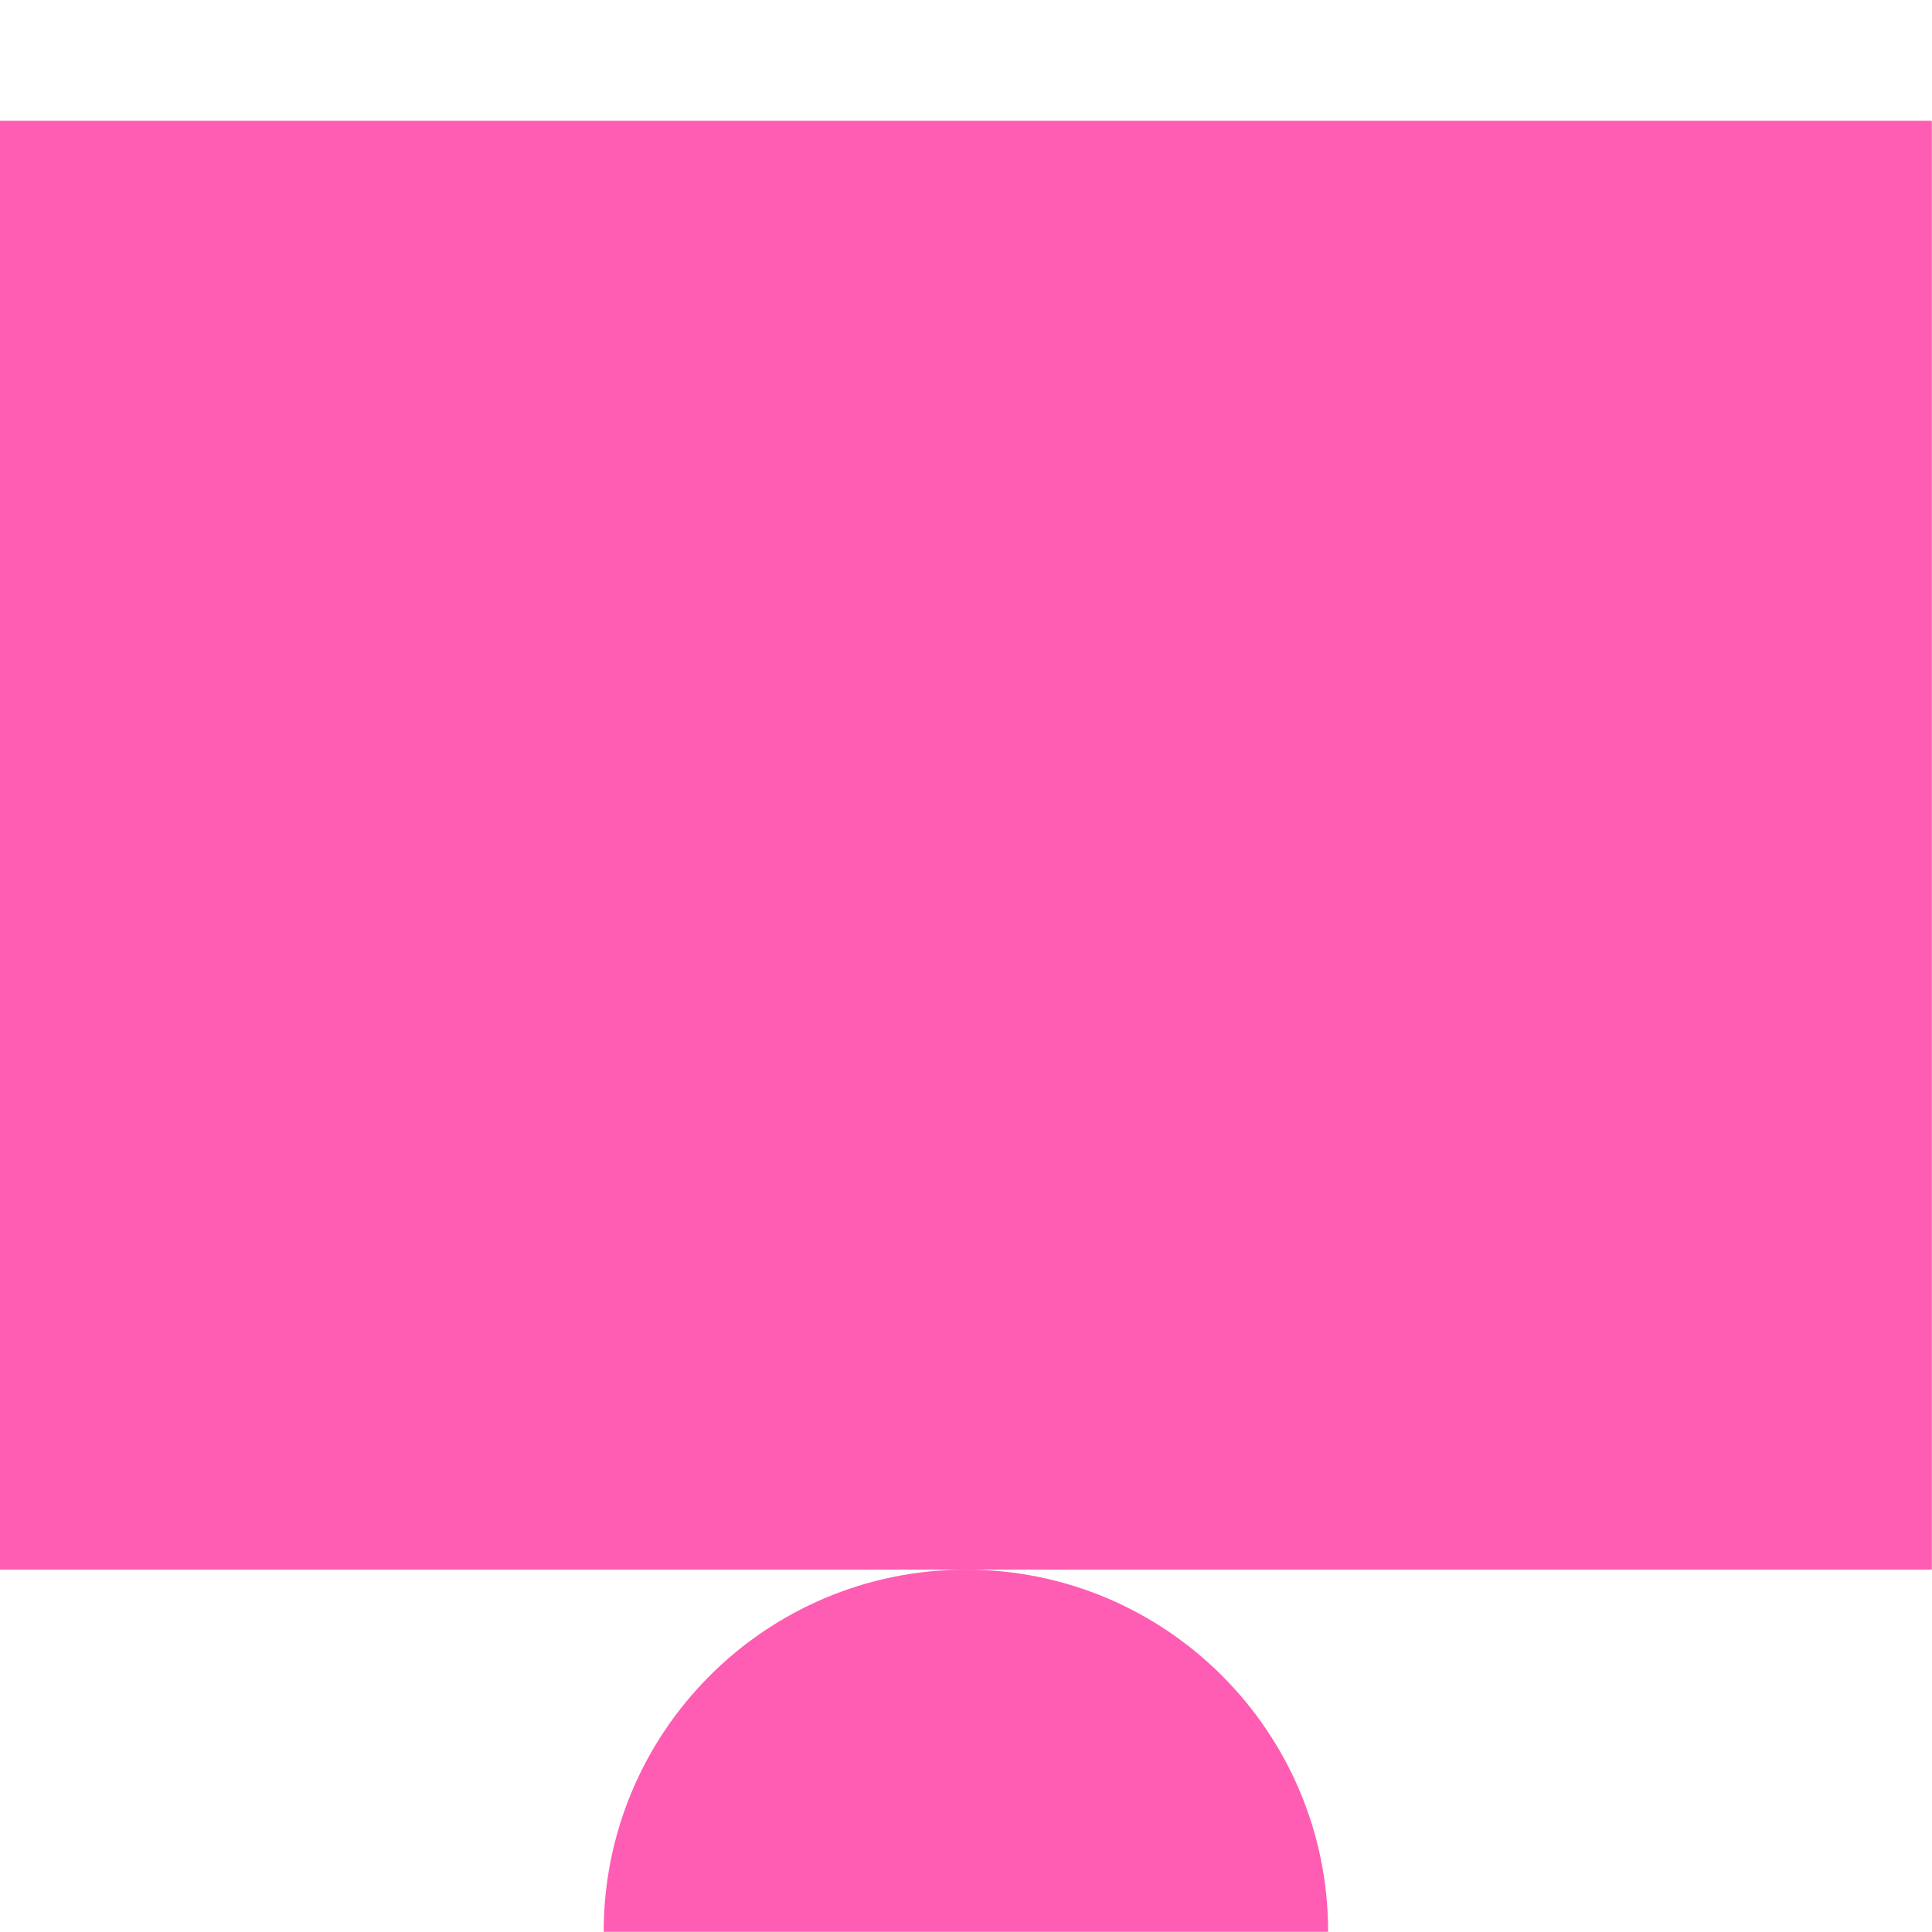
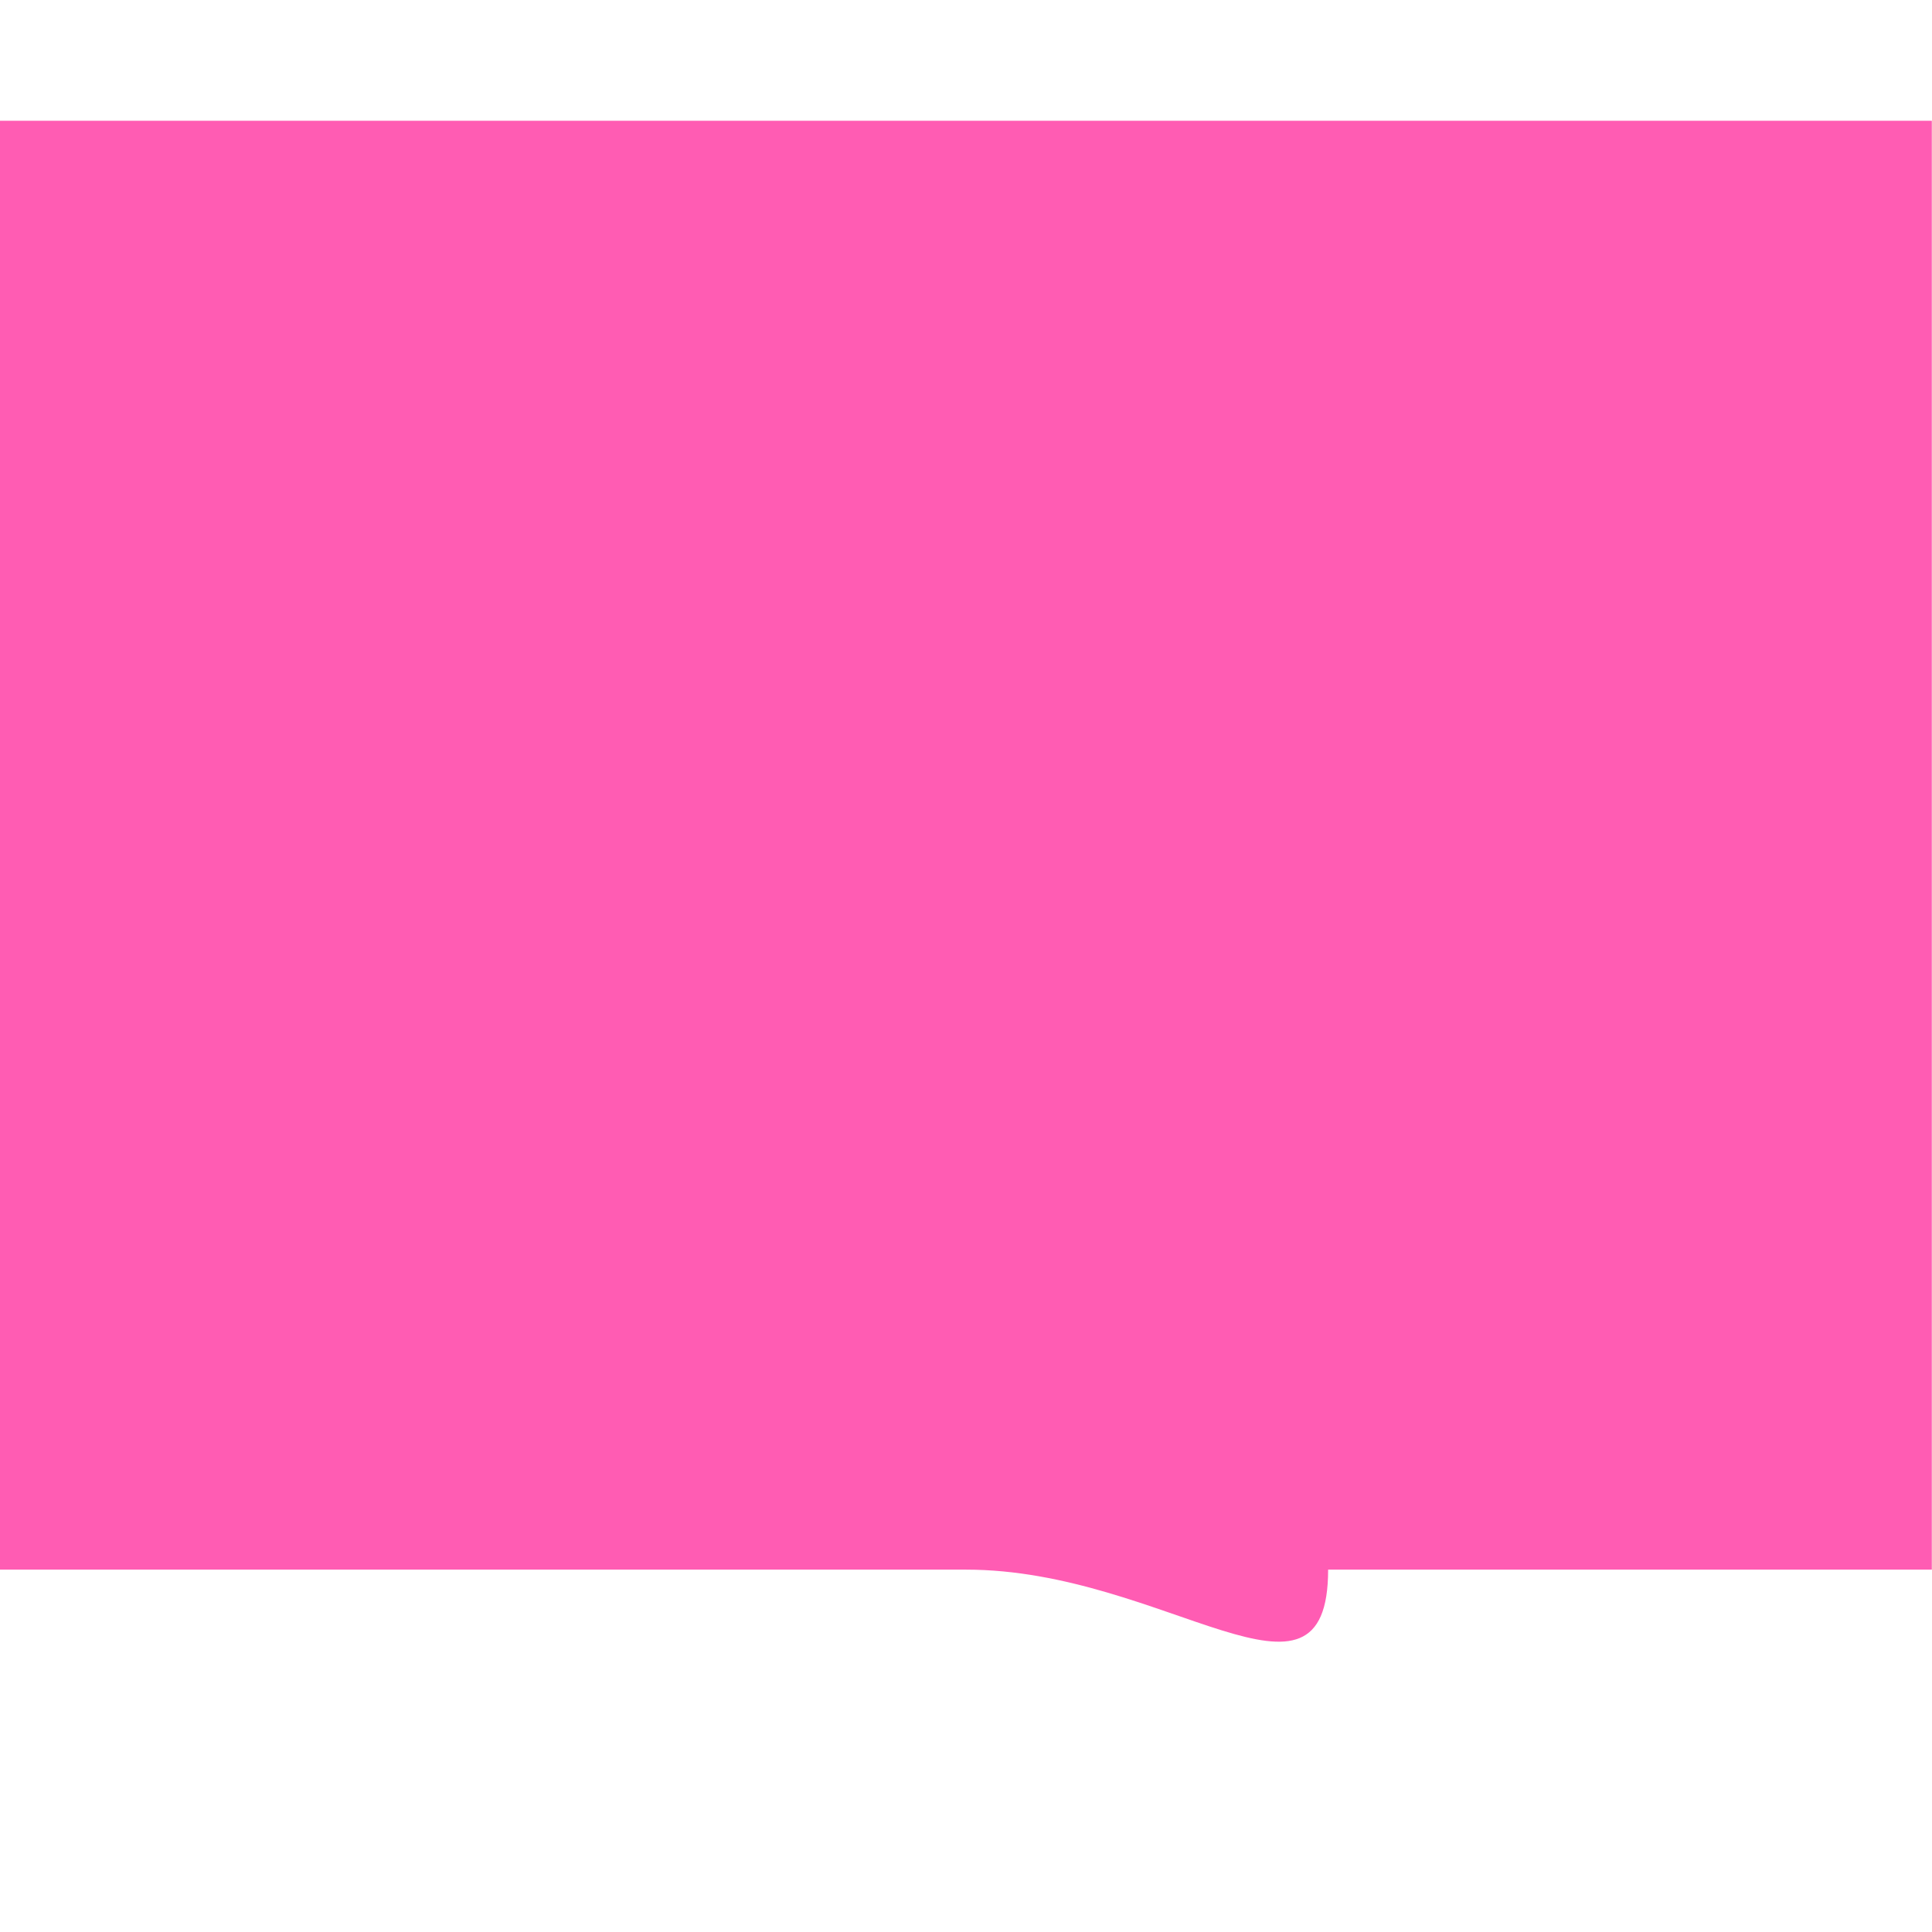
<svg xmlns="http://www.w3.org/2000/svg" fill="none" height="100%" overflow="visible" preserveAspectRatio="none" style="display: block;" viewBox="0 0 32 32" width="100%">
  <g id="computer">
-     <path d="M31.997 2H9.6802e-06V25.998H15.999C12.685 25.998 9.999 28.684 9.999 31.997H21.998C21.998 28.684 19.312 25.998 15.999 25.998H31.997V2Z" fill="#FF5CB3" id="union" />
+     <path d="M31.997 2H9.6802e-06V25.998H15.999H21.998C21.998 28.684 19.312 25.998 15.999 25.998H31.997V2Z" fill="#FF5CB3" id="union" />
  </g>
</svg>